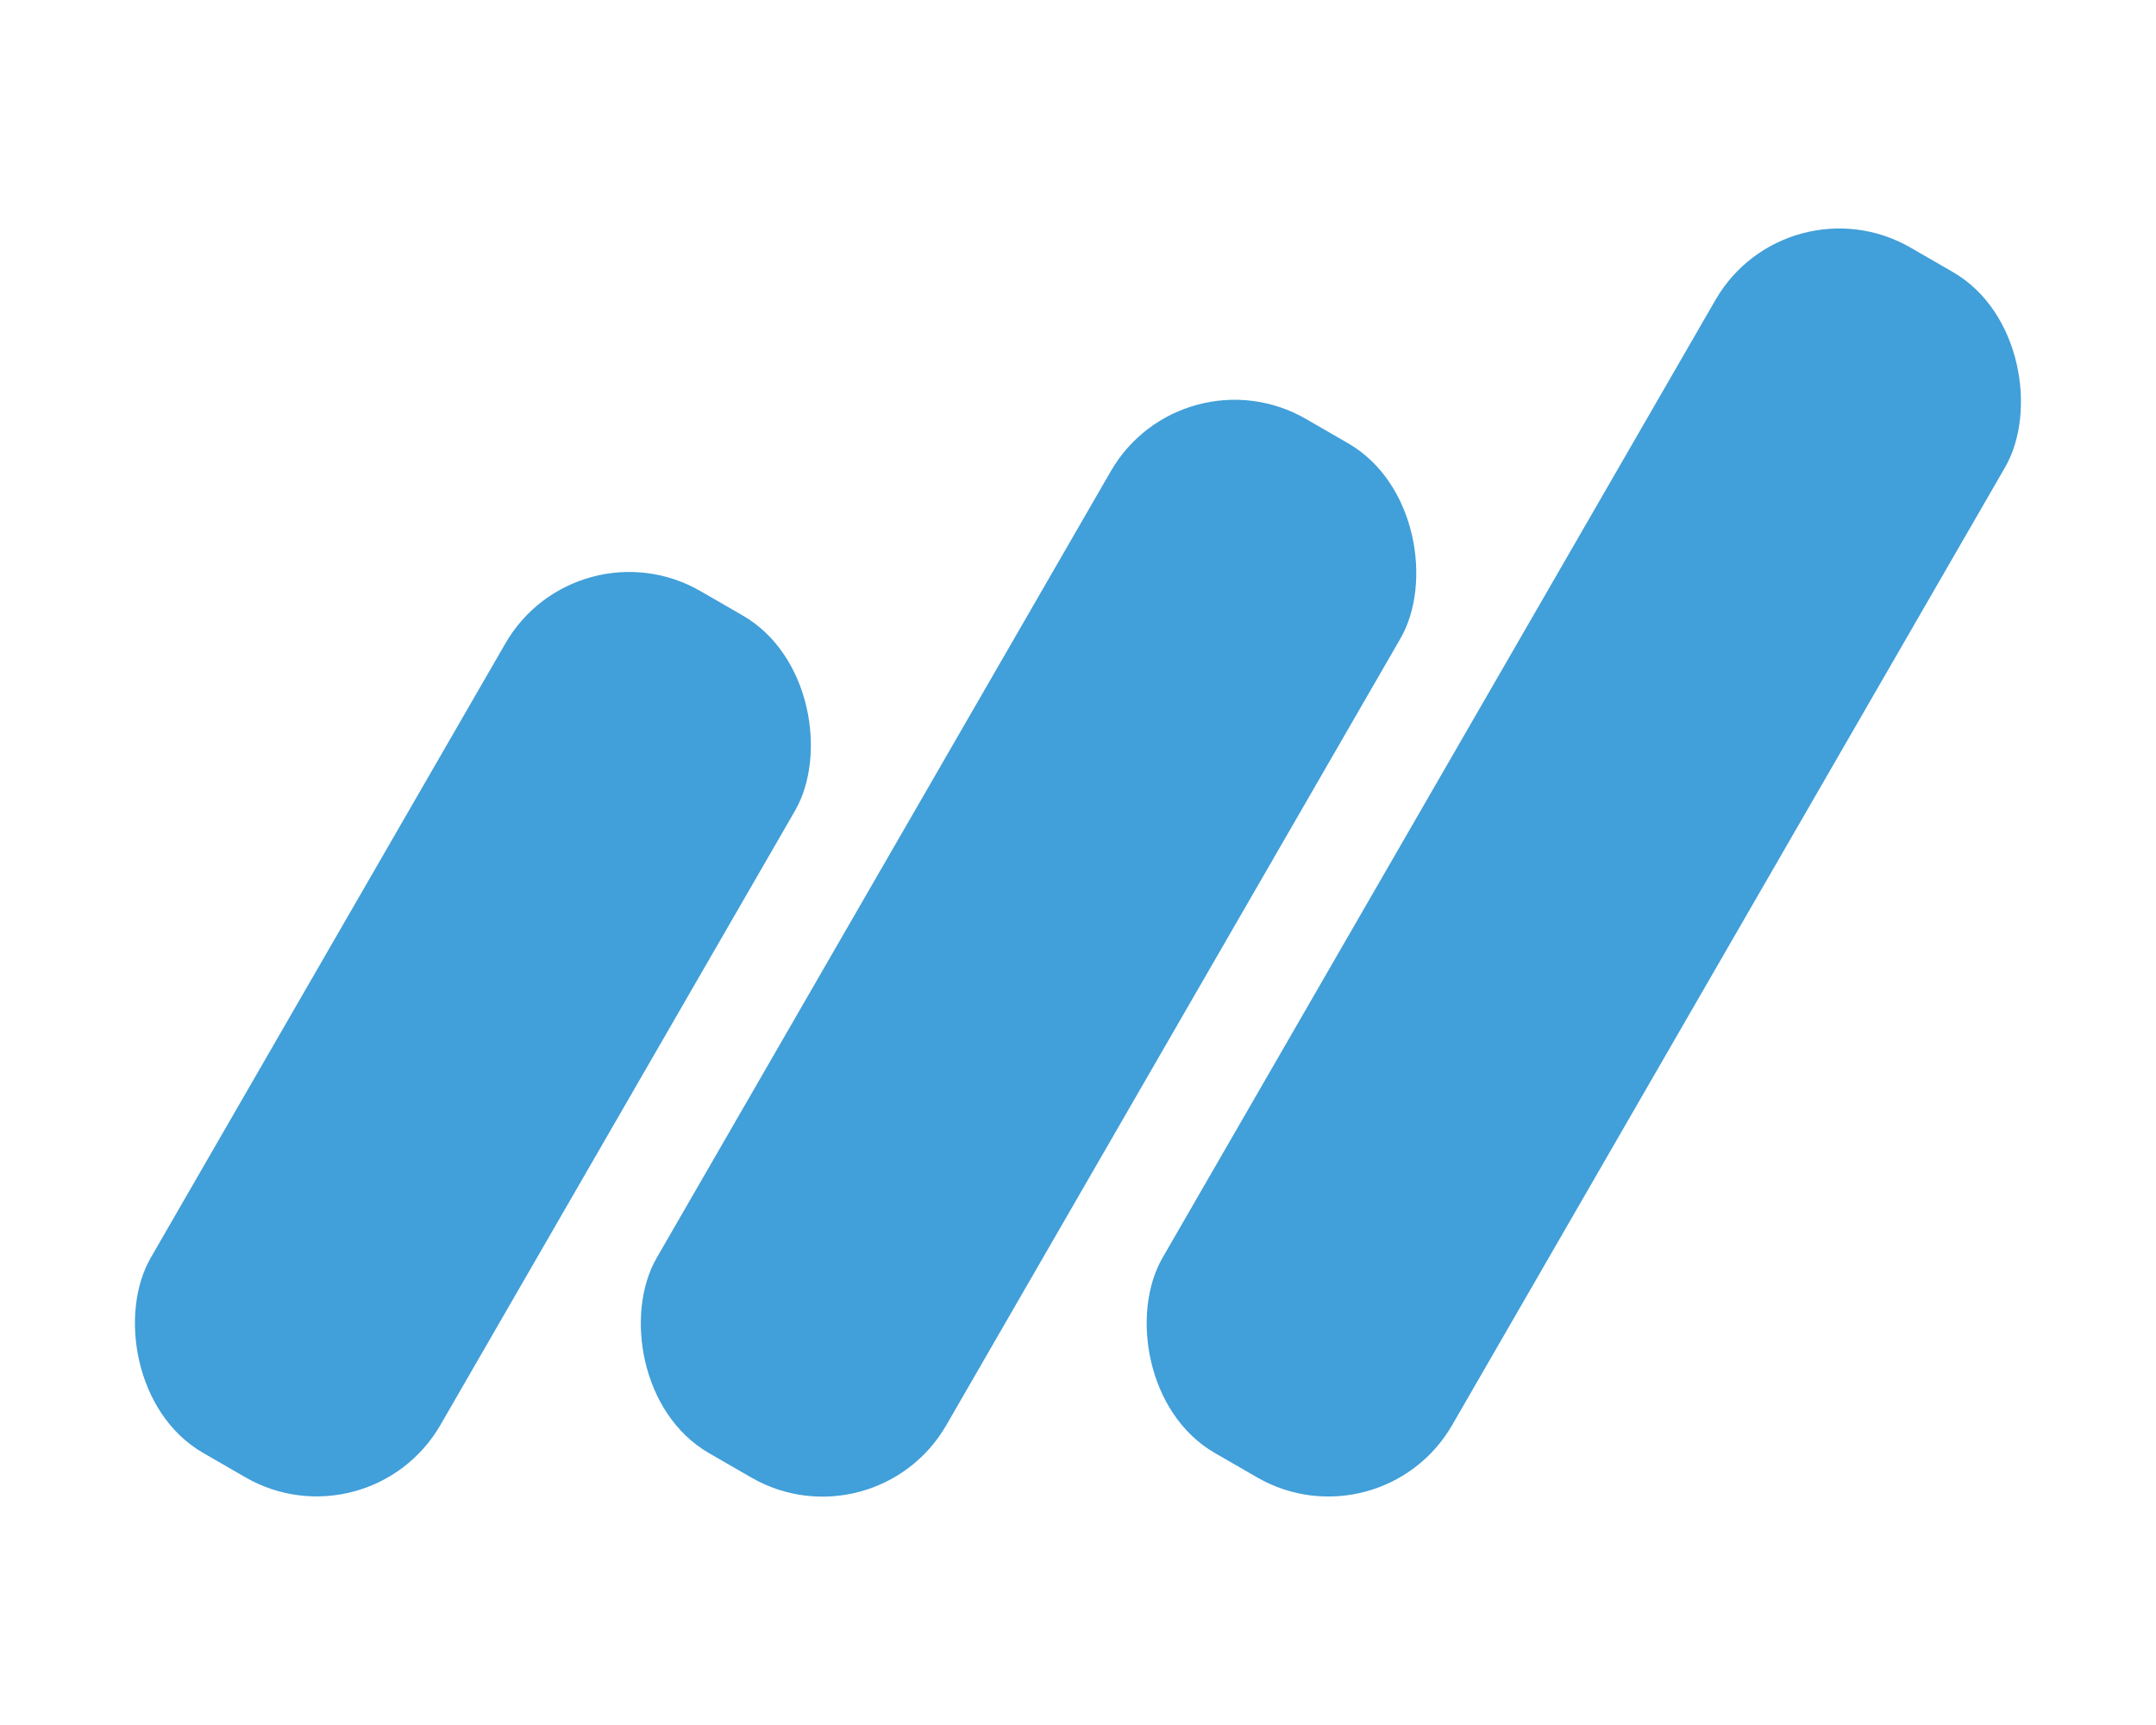
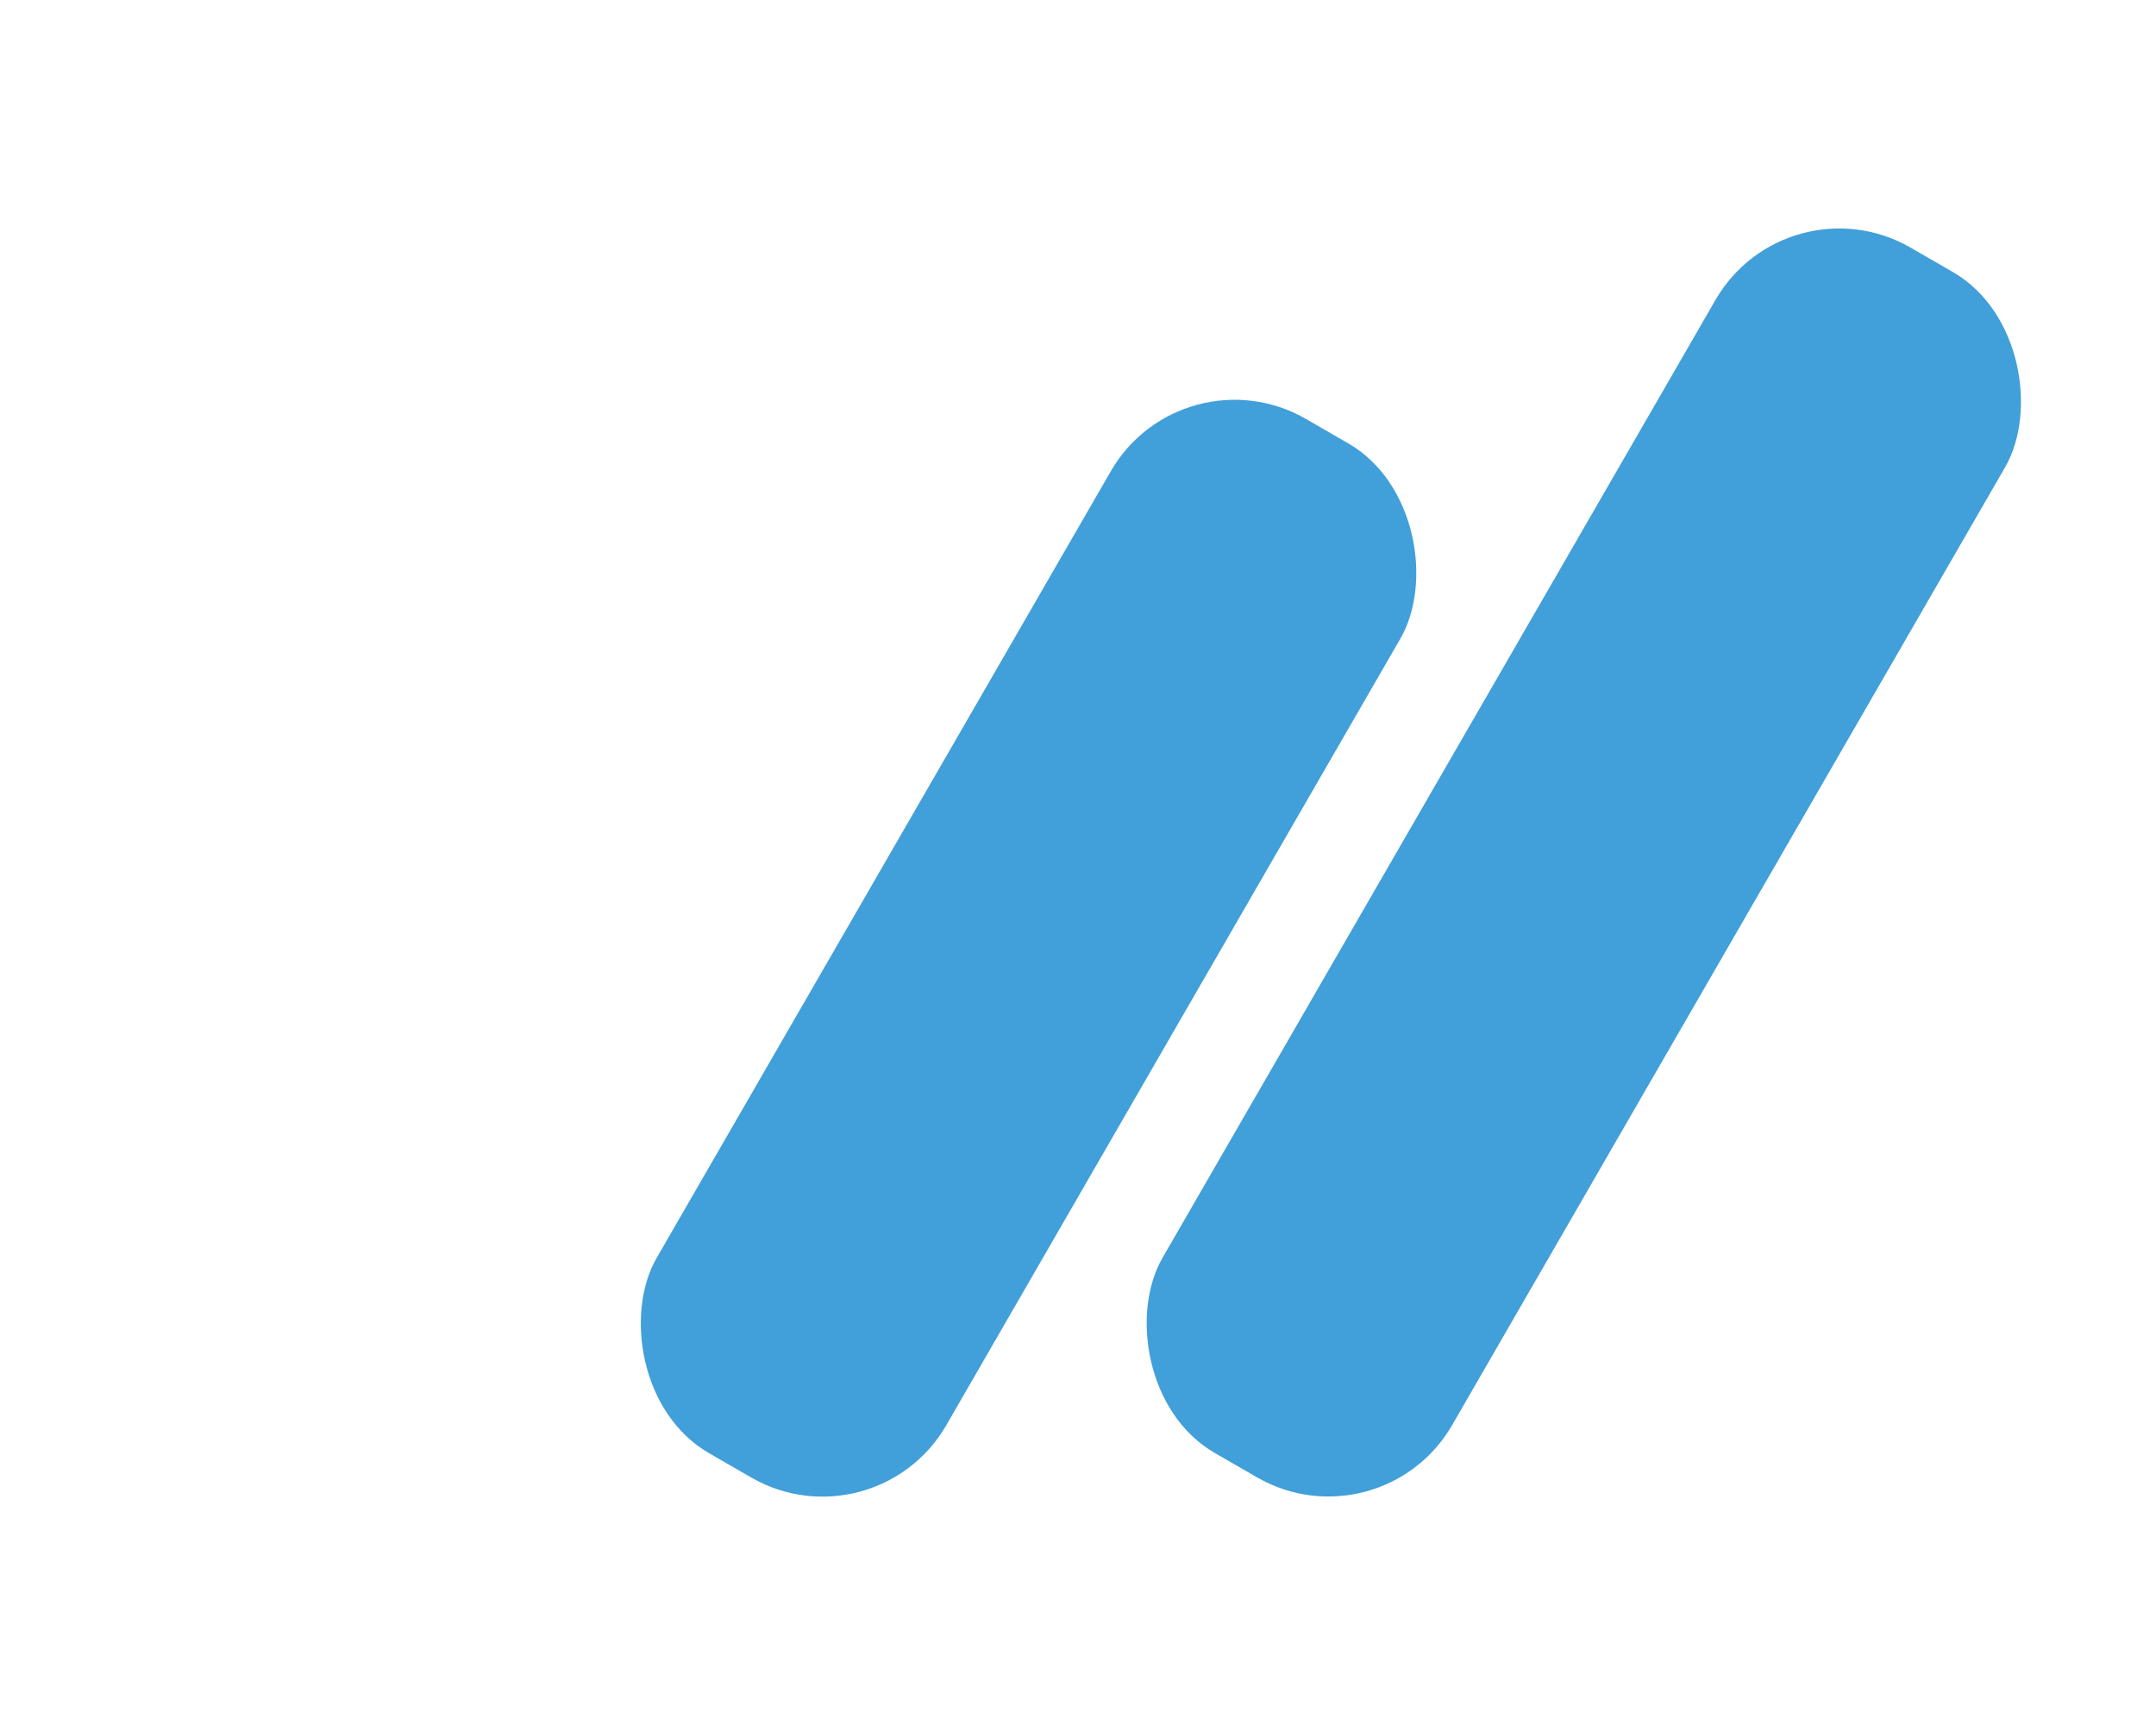
<svg xmlns="http://www.w3.org/2000/svg" xmlns:ns1="http://sodipodi.sourceforge.net/DTD/sodipodi-0.dtd" xmlns:ns2="http://www.inkscape.org/namespaces/inkscape" viewBox="0 0 150 120" version="1.1" id="svg10496" ns1:docname="favicon.svg" ns2:export-filename="C:\Users\Tanner\Documents\Sites\ProductFramework\frontend\public\media\earningsday\icon-512.png" ns2:export-xdpi="273.06668" ns2:export-ydpi="273.06668" width="150" height="120" ns2:version="1.1.2 (b8e25be833, 2022-02-05)">
  <ns1:namedview id="namedview10498" pagecolor="#ffffff" bordercolor="#666666" borderopacity="1.0" ns2:pageshadow="2" ns2:pageopacity="0.0" ns2:pagecheckerboard="0" showgrid="false" width="160px" lock-margins="false" scale-x="150" fit-margin-top="-30" fit-margin-left="-15" fit-margin-right="-15" fit-margin-bottom="-30" ns2:zoom="4.85" ns2:cx="29.587629" ns2:cy="75.051546" ns2:window-width="2560" ns2:window-height="1387" ns2:window-x="-8" ns2:window-y="-8" ns2:window-maximized="1" ns2:current-layer="svg10496" />
  <defs id="defs10484">
    <style id="style10482">.cls-1{fill:none;}.cls-2{fill:#419fd9;}</style>
  </defs>
  <g id="Layer_2" data-name="Layer 2" transform="translate(-15,-30)">
    <g id="Earning_Logo" data-name="Earning Logo">
-       <rect class="cls-1" width="180" height="180" id="rect10486" x="0" y="0" />
-       <rect class="cls-2" x="36.27" y="67.34" width="23.27" height="69.22" rx="9.94" transform="rotate(30,47.915,101.941)" id="rect10488" />
      <rect class="cls-2" x="74.93" y="54.42" width="23.27" height="83.07" rx="9.94" transform="rotate(30,86.549,95.949)" id="rect10490" />
      <rect class="cls-2" x="113.56" y="41.59" width="23.27" height="96.82" rx="9.94" transform="rotate(30,125.194,89.994)" id="rect10492" />
    </g>
  </g>
</svg>